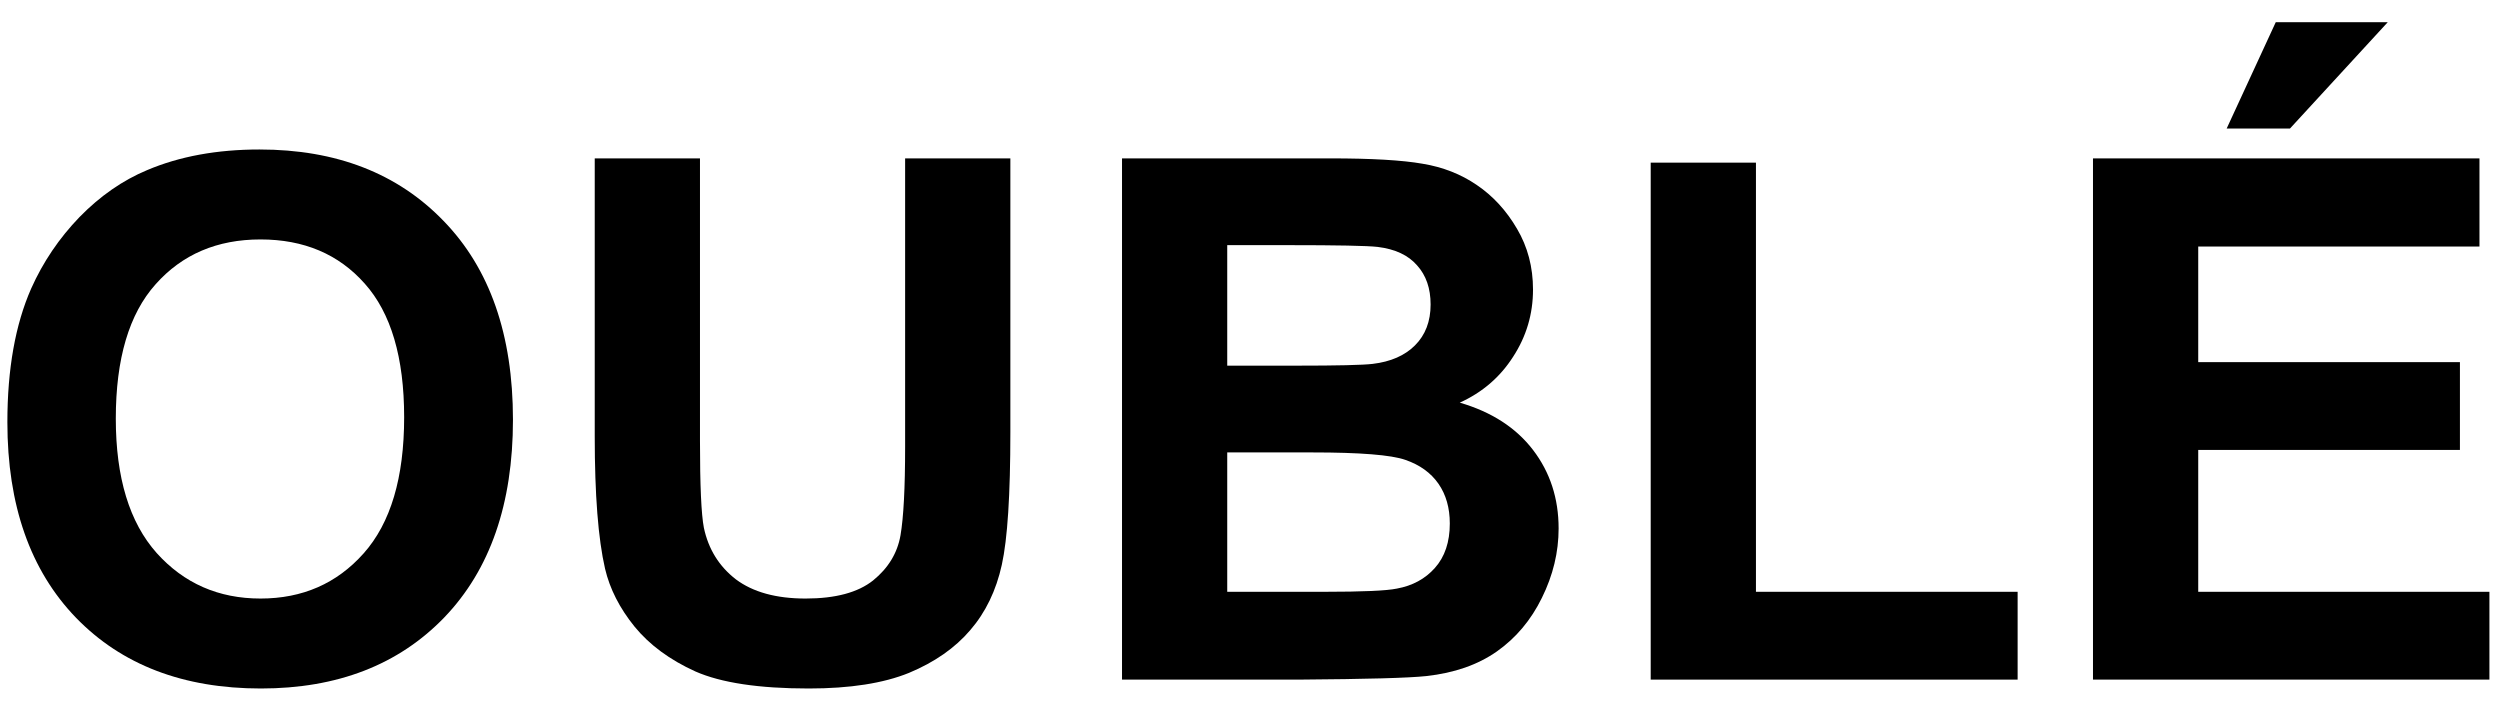
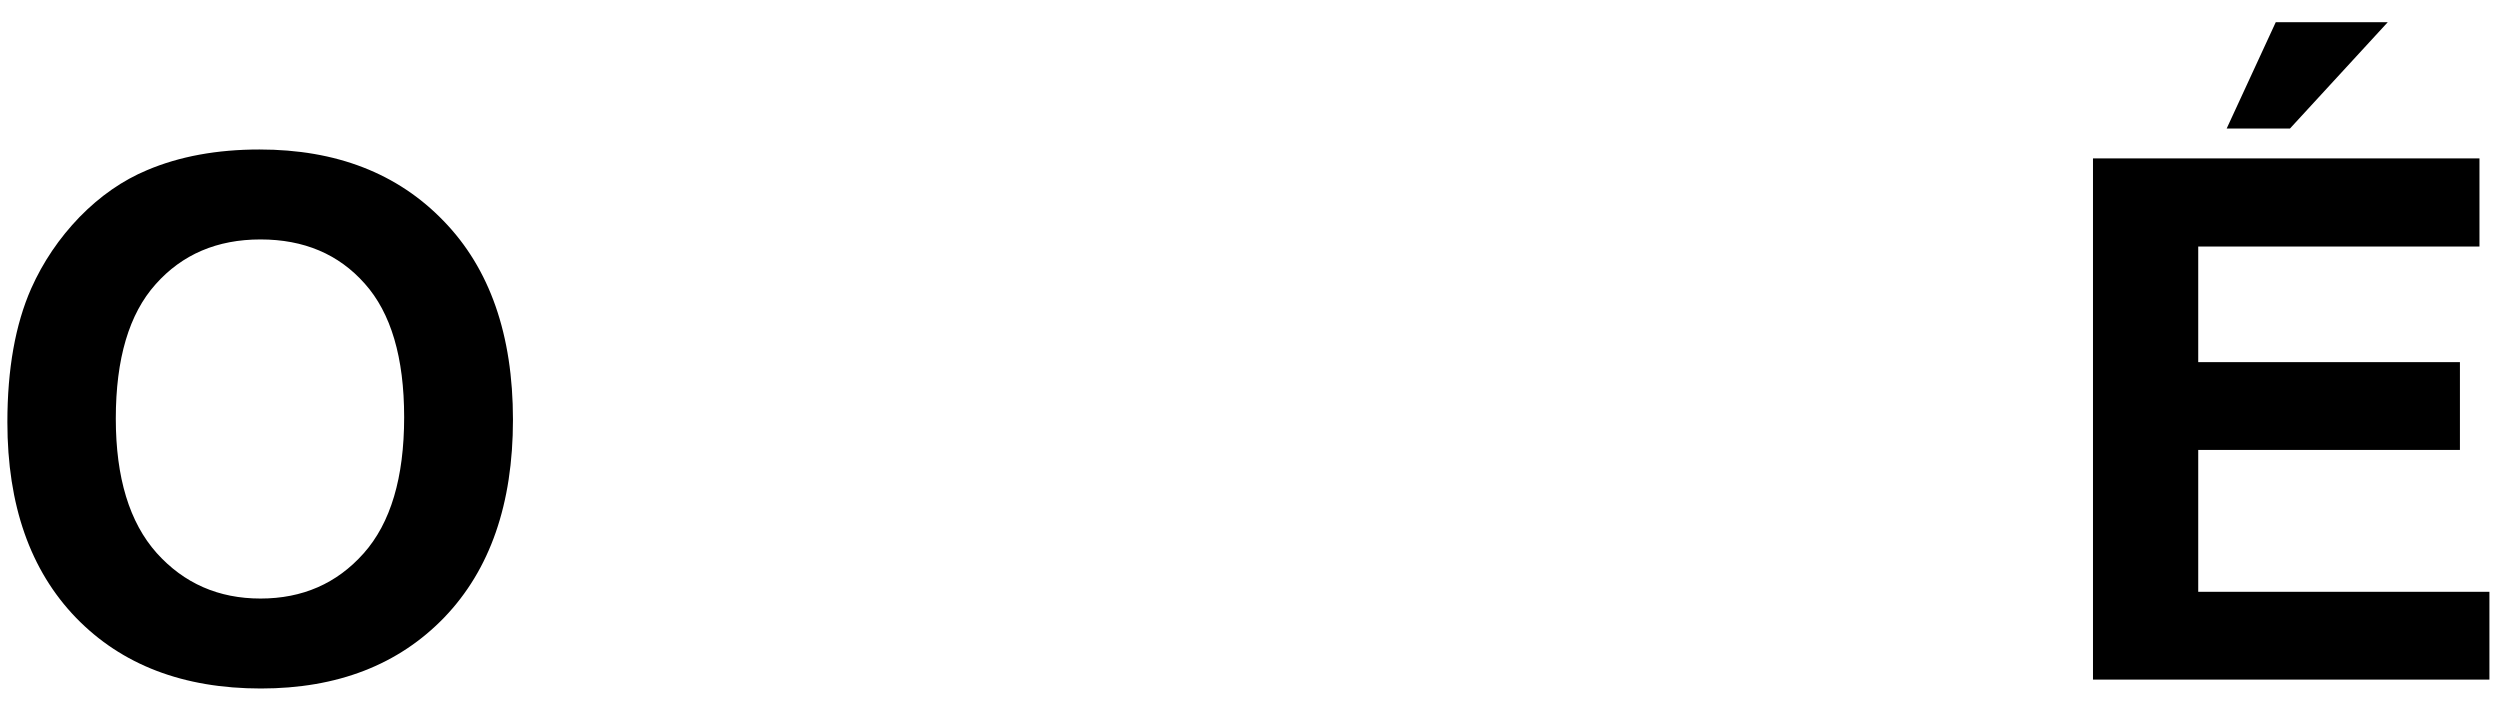
<svg xmlns="http://www.w3.org/2000/svg" width="103" height="29" viewBox="0 0 103 29" fill="none">
  <path d="M0.304 17.395C0.304 15.207 0.631 13.371 1.285 11.887C1.773 10.793 2.438 9.812 3.277 8.942C4.127 8.073 5.055 7.429 6.061 7.009C7.398 6.442 8.941 6.159 10.69 6.159C13.854 6.159 16.383 7.141 18.277 9.104C20.182 11.066 21.134 13.796 21.134 17.292C21.134 20.759 20.191 23.474 18.307 25.436C16.422 27.39 13.902 28.366 10.748 28.366C7.555 28.366 5.016 27.395 3.131 25.451C1.246 23.498 0.304 20.812 0.304 17.395ZM4.771 17.248C4.771 19.68 5.333 21.525 6.456 22.785C7.579 24.035 9.005 24.66 10.733 24.66C12.462 24.66 13.878 24.04 14.981 22.8C16.095 21.55 16.651 19.68 16.651 17.189C16.651 14.729 16.109 12.893 15.025 11.682C13.951 10.471 12.521 9.865 10.733 9.865C8.946 9.865 7.506 10.48 6.412 11.711C5.318 12.932 4.771 14.777 4.771 17.248Z" fill="black" />
-   <path d="M24.503 6.525H28.839V18.156C28.839 20.002 28.893 21.198 29 21.745C29.186 22.624 29.625 23.332 30.318 23.869C31.021 24.396 31.979 24.66 33.19 24.66C34.42 24.66 35.348 24.411 35.973 23.913C36.598 23.405 36.974 22.785 37.101 22.053C37.227 21.32 37.291 20.105 37.291 18.405V6.525H41.627V17.805C41.627 20.383 41.51 22.204 41.275 23.269C41.041 24.333 40.606 25.231 39.972 25.964C39.347 26.696 38.507 27.282 37.452 27.722C36.398 28.151 35.02 28.366 33.321 28.366C31.27 28.366 29.713 28.132 28.648 27.663C27.594 27.185 26.759 26.569 26.144 25.817C25.528 25.056 25.123 24.26 24.928 23.43C24.645 22.199 24.503 20.383 24.503 17.98V6.525Z" fill="black" />
-   <path d="M46.227 6.525H54.81C56.51 6.525 57.774 6.599 58.605 6.745C59.444 6.882 60.191 7.175 60.846 7.624C61.51 8.073 62.062 8.674 62.501 9.426C62.94 10.168 63.16 11.003 63.16 11.931C63.16 12.937 62.887 13.859 62.34 14.699C61.803 15.539 61.07 16.169 60.143 16.589C61.451 16.97 62.457 17.619 63.16 18.537C63.863 19.455 64.215 20.534 64.215 21.774C64.215 22.751 63.985 23.703 63.526 24.631C63.077 25.549 62.457 26.286 61.666 26.843C60.885 27.39 59.918 27.727 58.766 27.854C58.043 27.932 56.3 27.98 53.536 28H46.227V6.525ZM50.562 10.1V15.065H53.404C55.094 15.065 56.144 15.041 56.554 14.992C57.296 14.904 57.877 14.65 58.297 14.23C58.727 13.801 58.941 13.239 58.941 12.546C58.941 11.882 58.756 11.345 58.385 10.935C58.023 10.515 57.481 10.261 56.759 10.173C56.329 10.124 55.094 10.1 53.053 10.1H50.562ZM50.562 18.64V24.382H54.576C56.139 24.382 57.13 24.338 57.55 24.25C58.194 24.133 58.717 23.85 59.117 23.4C59.527 22.941 59.732 22.331 59.732 21.569C59.732 20.925 59.576 20.378 59.264 19.929C58.951 19.48 58.497 19.152 57.901 18.947C57.315 18.742 56.036 18.64 54.063 18.64H50.562Z" fill="black" />
-   <path d="M68.009 28V6.701H72.345V24.382H83.126V28H68.009Z" fill="black" />
  <path d="M86.231 28V6.525H102.154V10.158H90.567V14.919H101.349V18.537H90.567V24.382H102.564V28H86.231ZM91.739 5.295L93.761 0.915H98.375L94.347 5.295H91.739Z" fill="black" />
</svg>